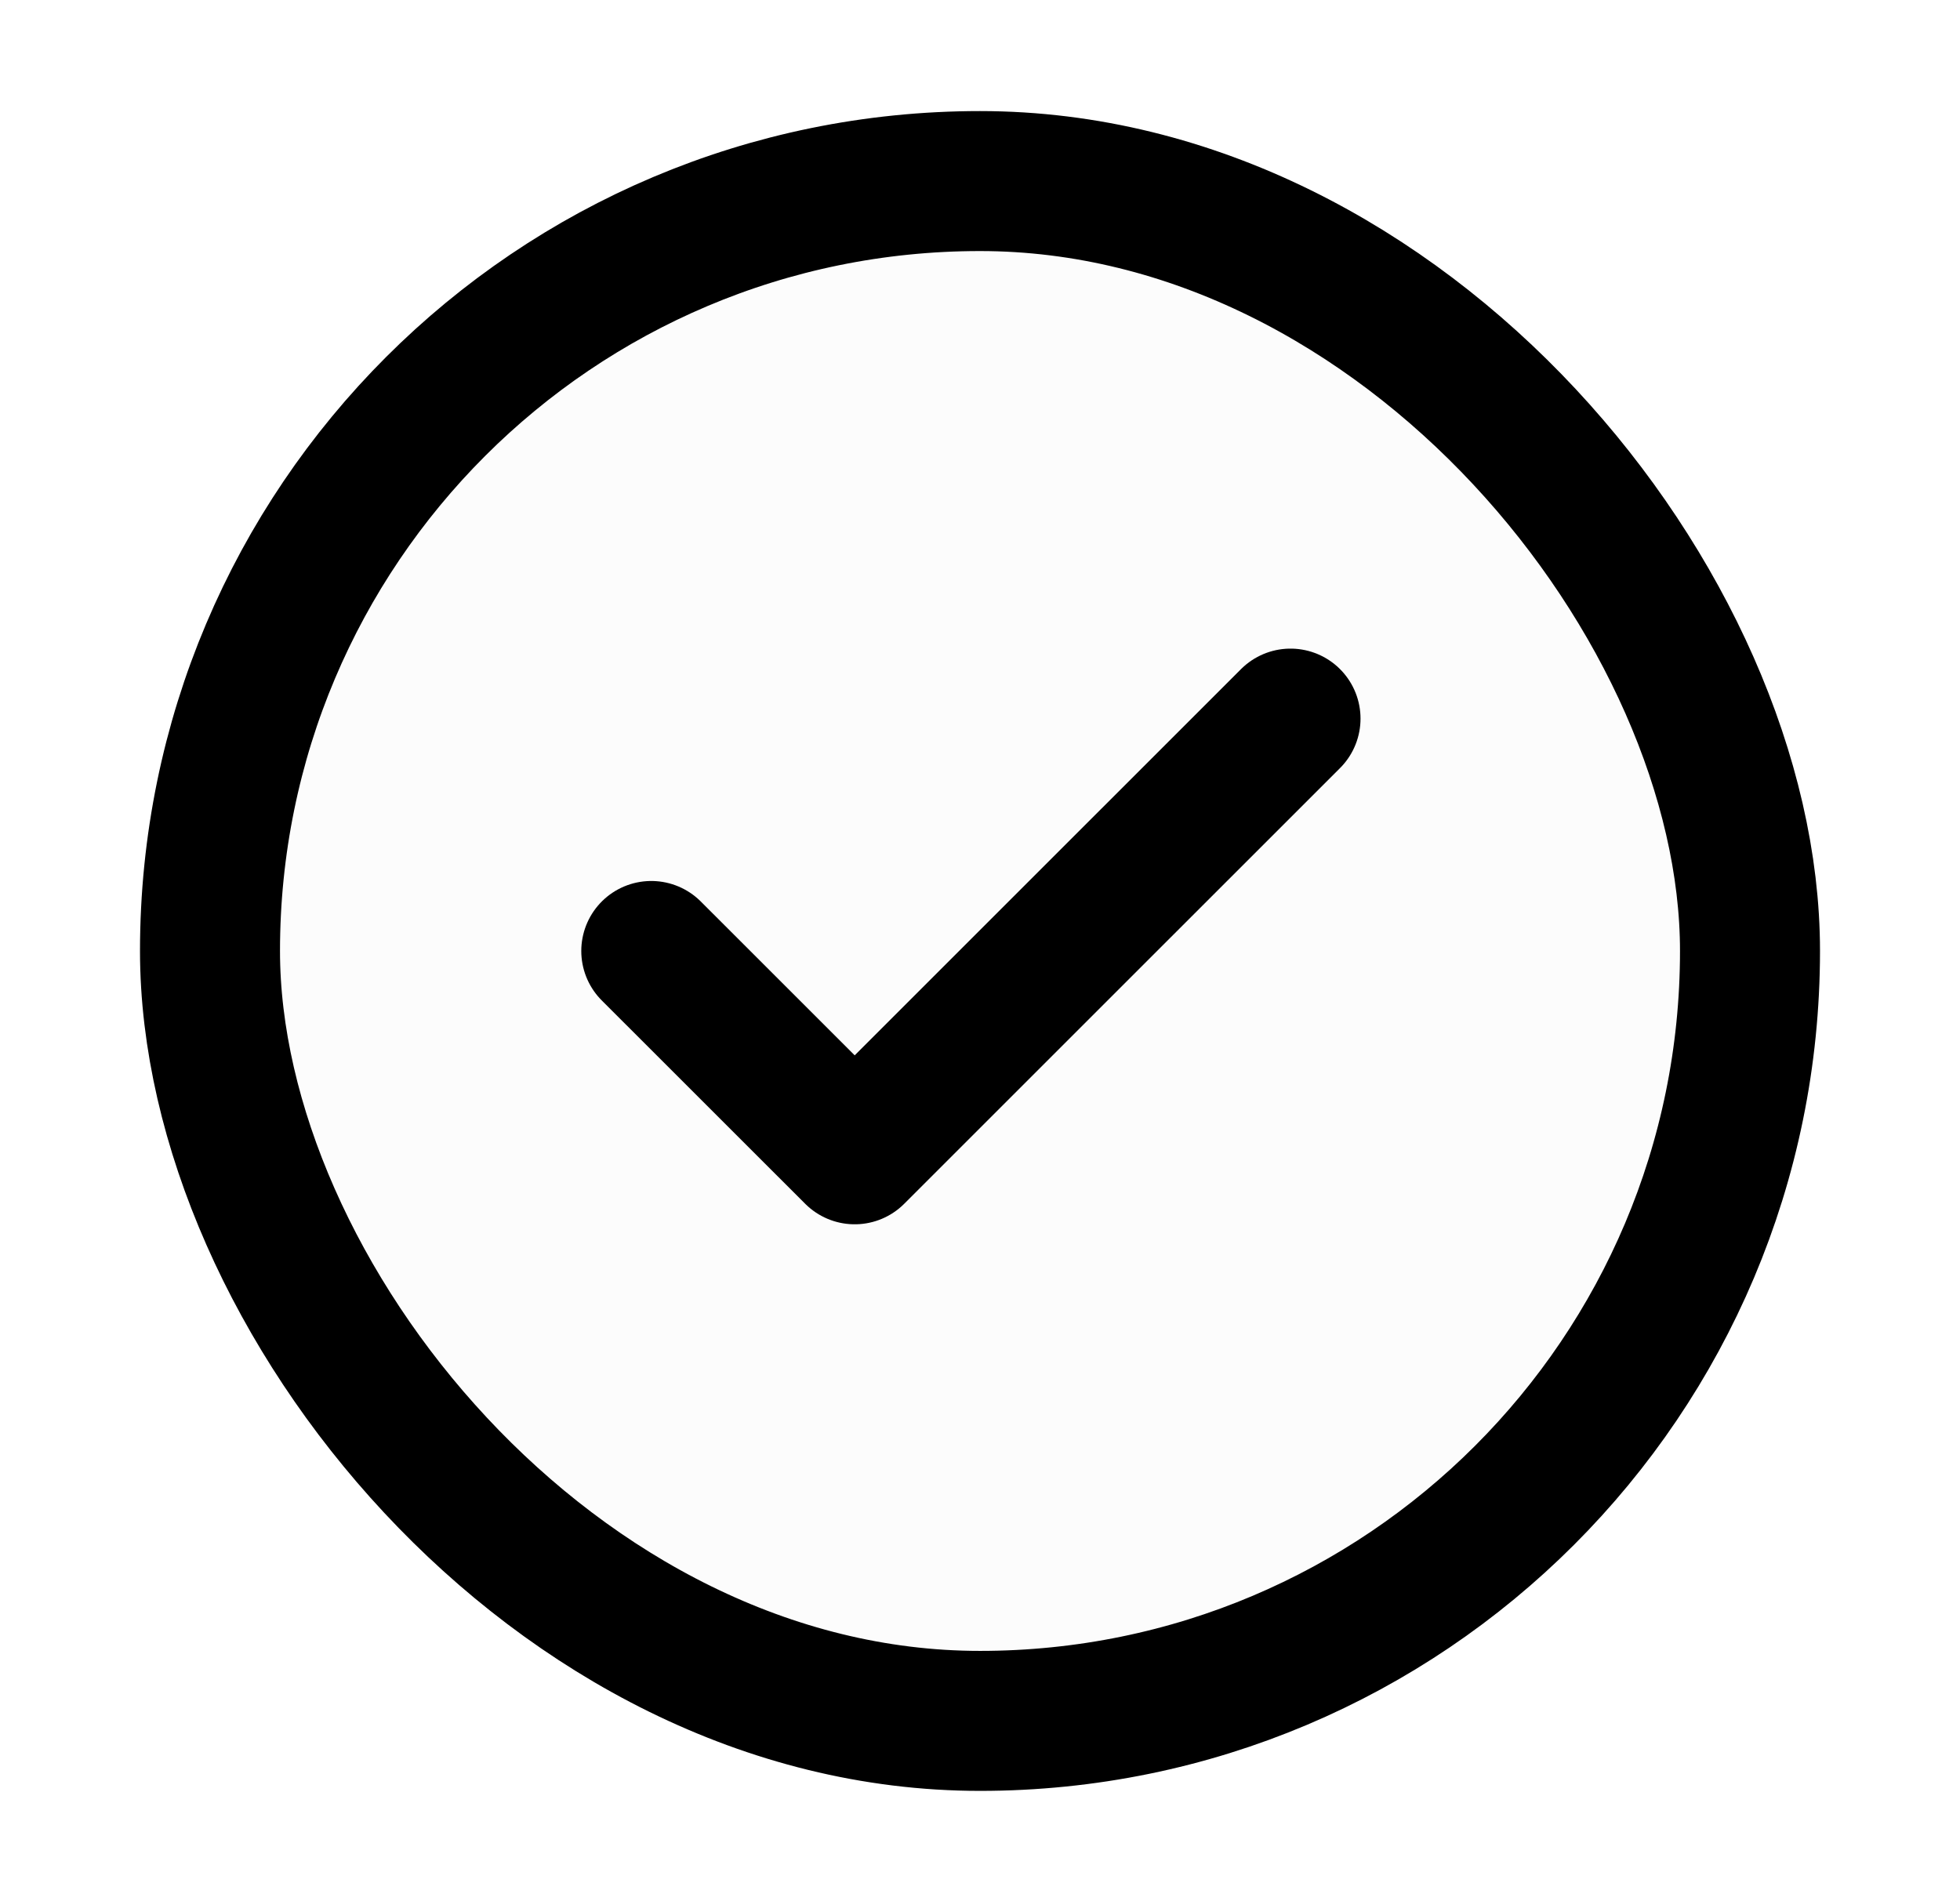
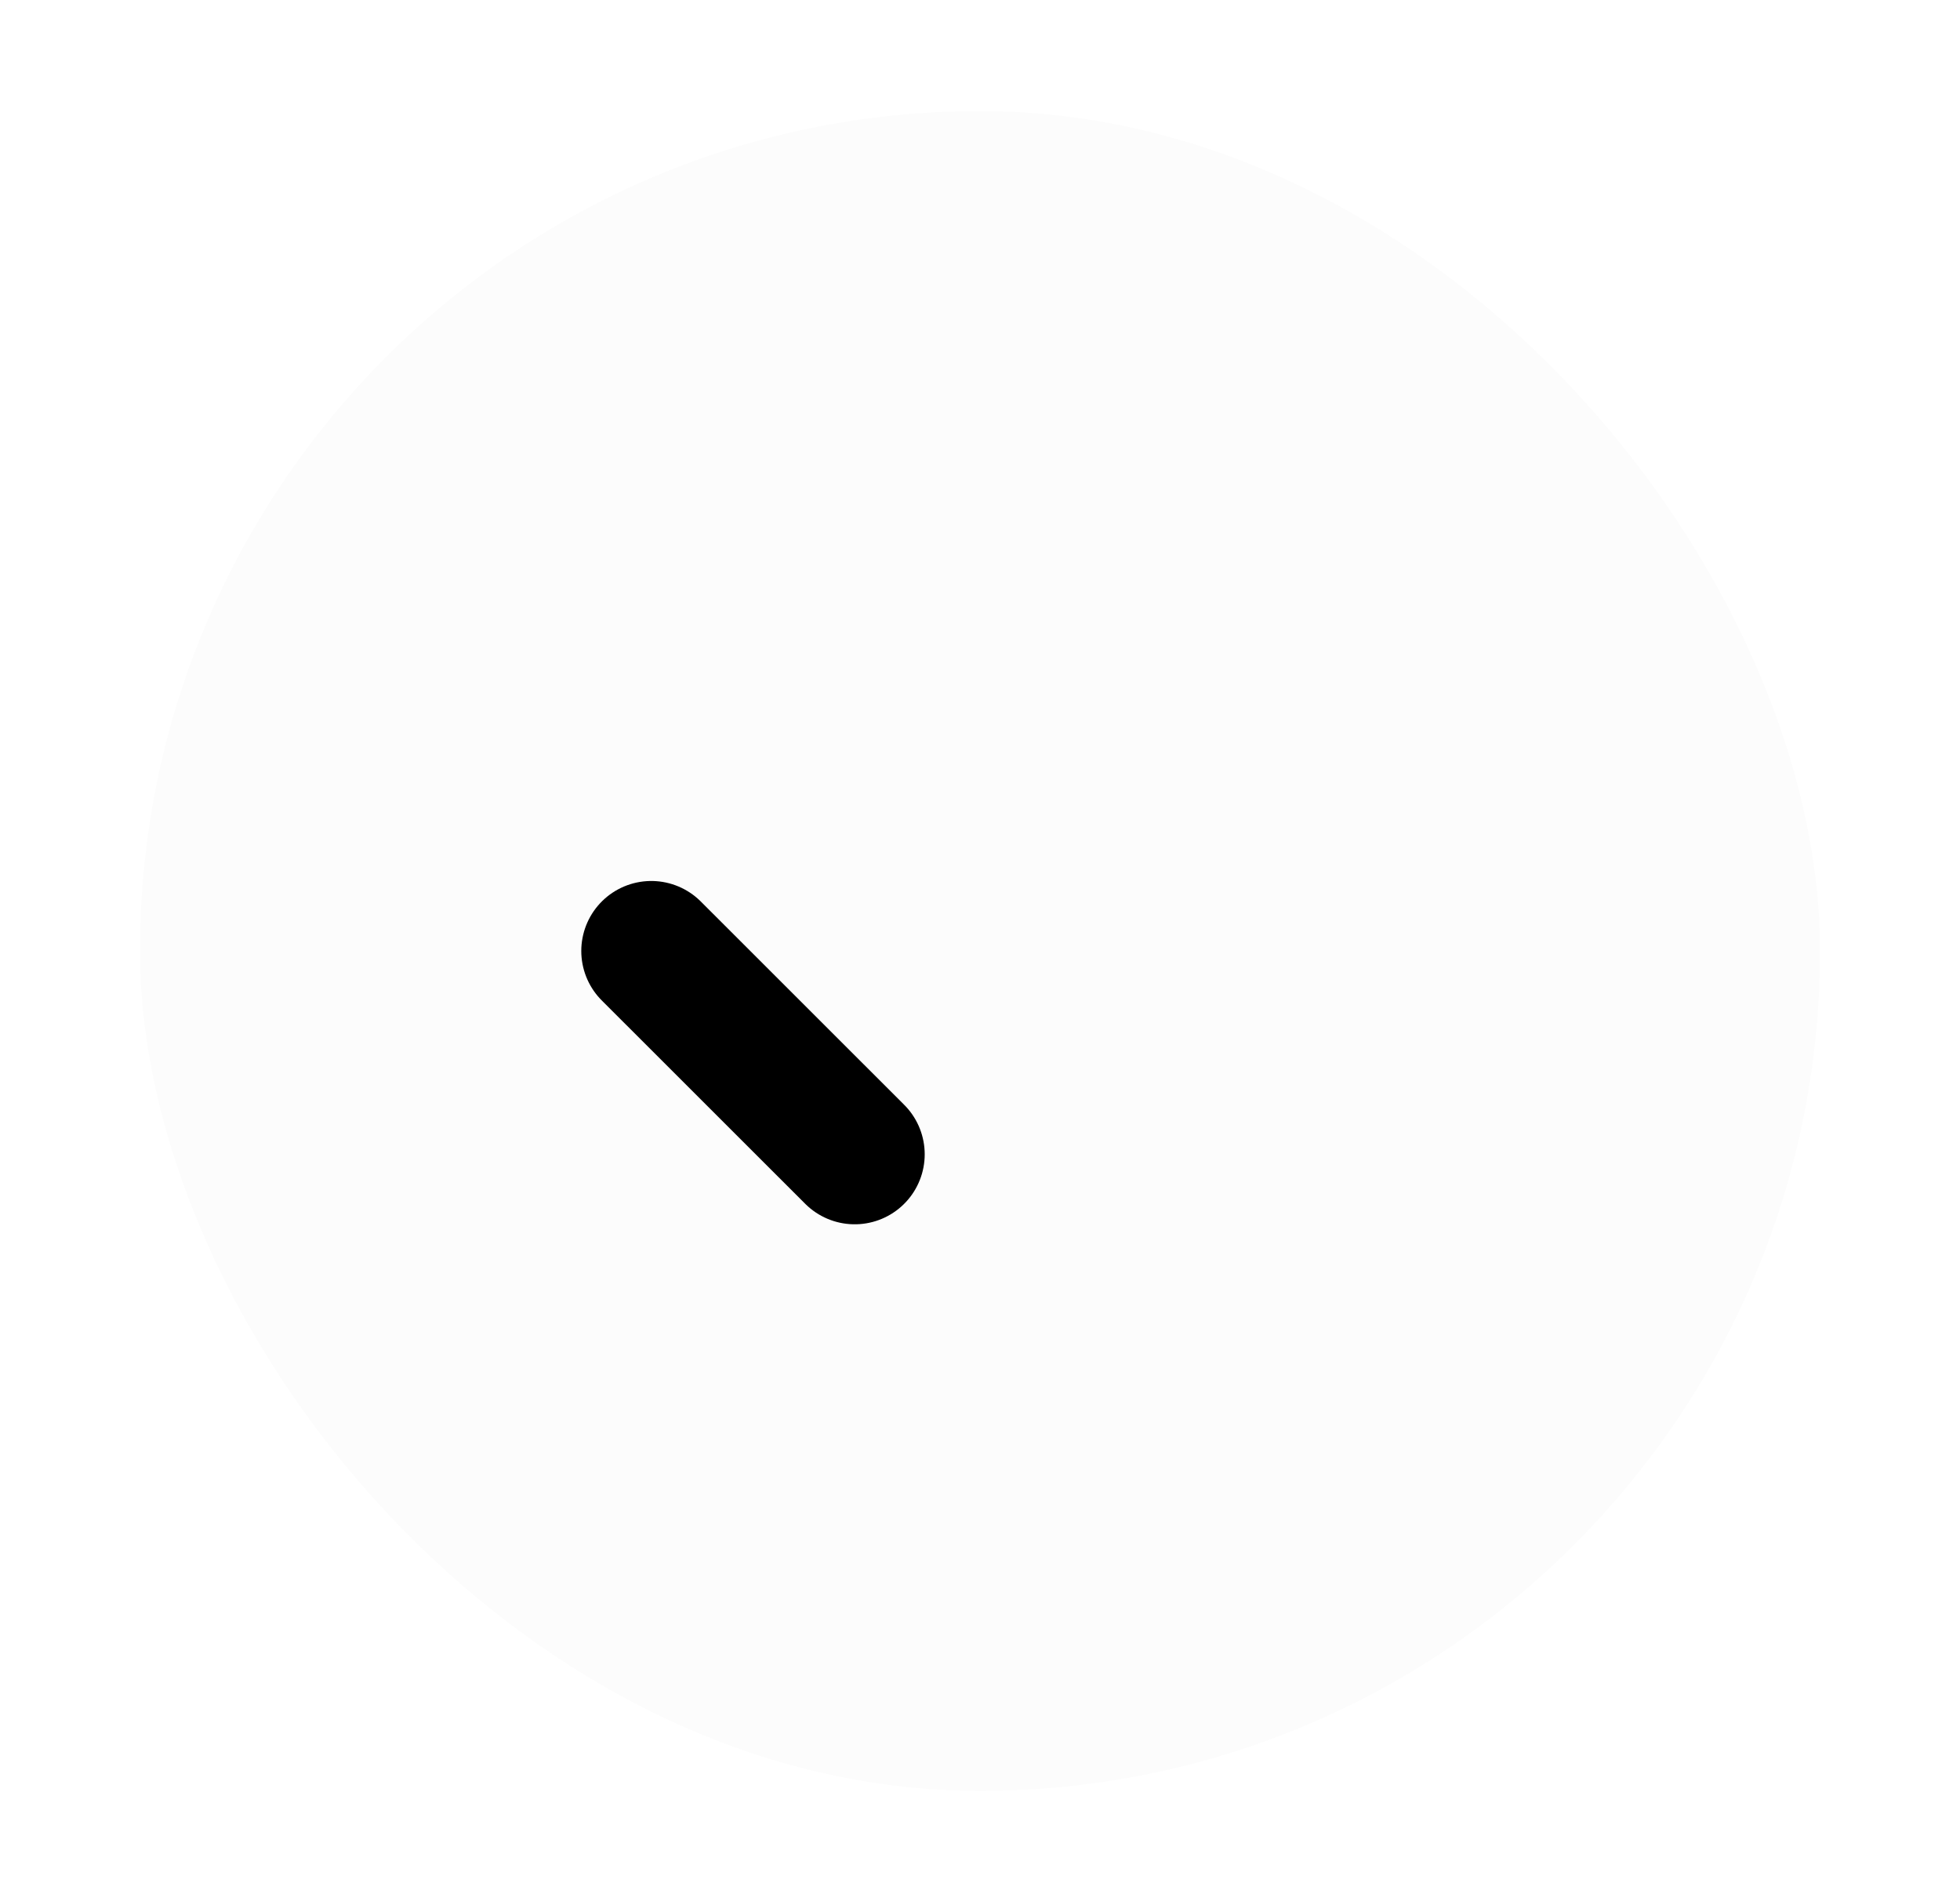
<svg xmlns="http://www.w3.org/2000/svg" width="28" height="27" viewBox="0 0 28 27" fill="none">
  <g filter="url(#filter0_d_127_49914)">
    <rect x="2" y="1" width="24" height="24" rx="12" fill="#FCFCFC" />
-     <rect x="3" y="2" width="22" height="22" rx="11" stroke="black" stroke-width="2" />
-     <path d="M9.304 13L12.21 15.905L18.436 9.68" stroke="black" stroke-width="2" stroke-linecap="round" stroke-linejoin="round" />
+     <path d="M9.304 13L12.21 15.905" stroke="black" stroke-width="2" stroke-linecap="round" stroke-linejoin="round" />
  </g>
  <defs>
    <filter id="filter0_d_127_49914" x="0.826" y="0.413" width="26.348" height="26.348" filterUnits="userSpaceOnUse" color-interpolation-filters="sRGB">
      <feFlood flood-opacity="0" result="BackgroundImageFix" />
      <feColorMatrix in="SourceAlpha" type="matrix" values="0 0 0 0 0 0 0 0 0 0 0 0 0 0 0 0 0 0 127 0" result="hardAlpha" />
      <feOffset dy="0.587" />
      <feGaussianBlur stdDeviation="0.587" />
      <feComposite in2="hardAlpha" operator="out" />
      <feColorMatrix type="matrix" values="0 0 0 0 0.063 0 0 0 0 0.094 0 0 0 0 0.157 0 0 0 0.05 0" />
      <feBlend mode="normal" in2="BackgroundImageFix" result="effect1_dropShadow_127_49914" />
      <feBlend mode="normal" in="SourceGraphic" in2="effect1_dropShadow_127_49914" result="shape" />
    </filter>
  </defs>
</svg>